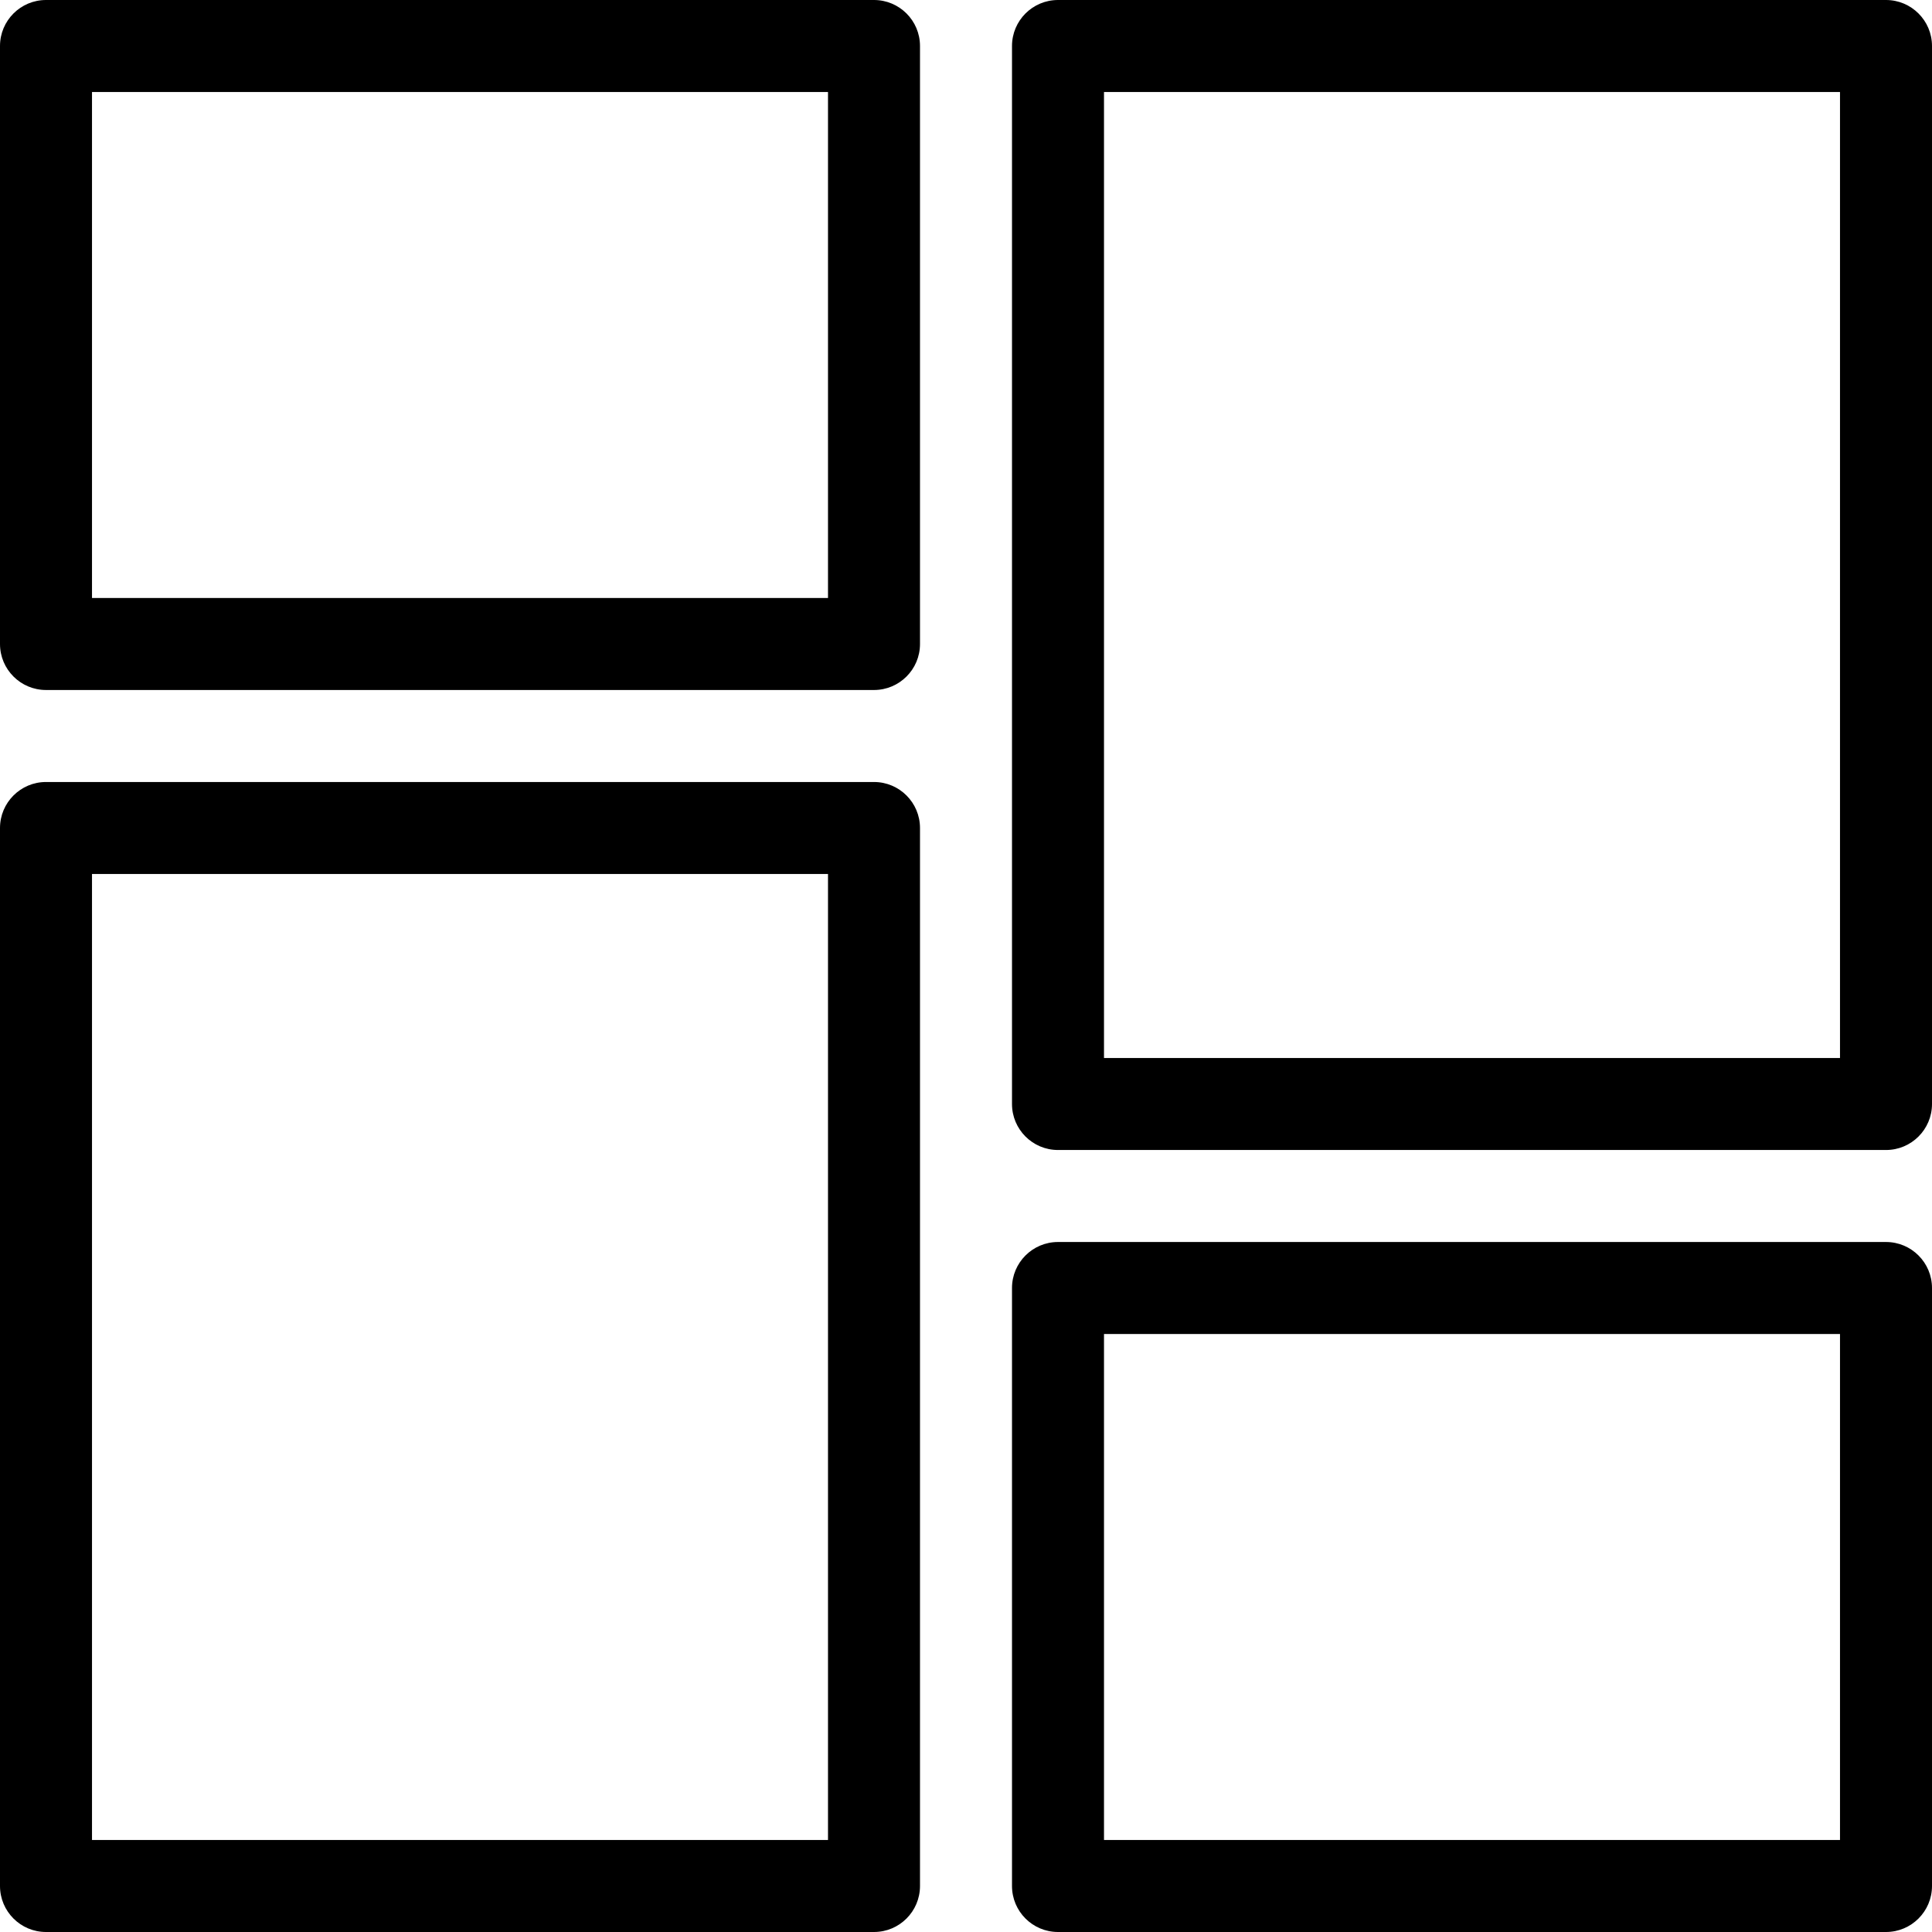
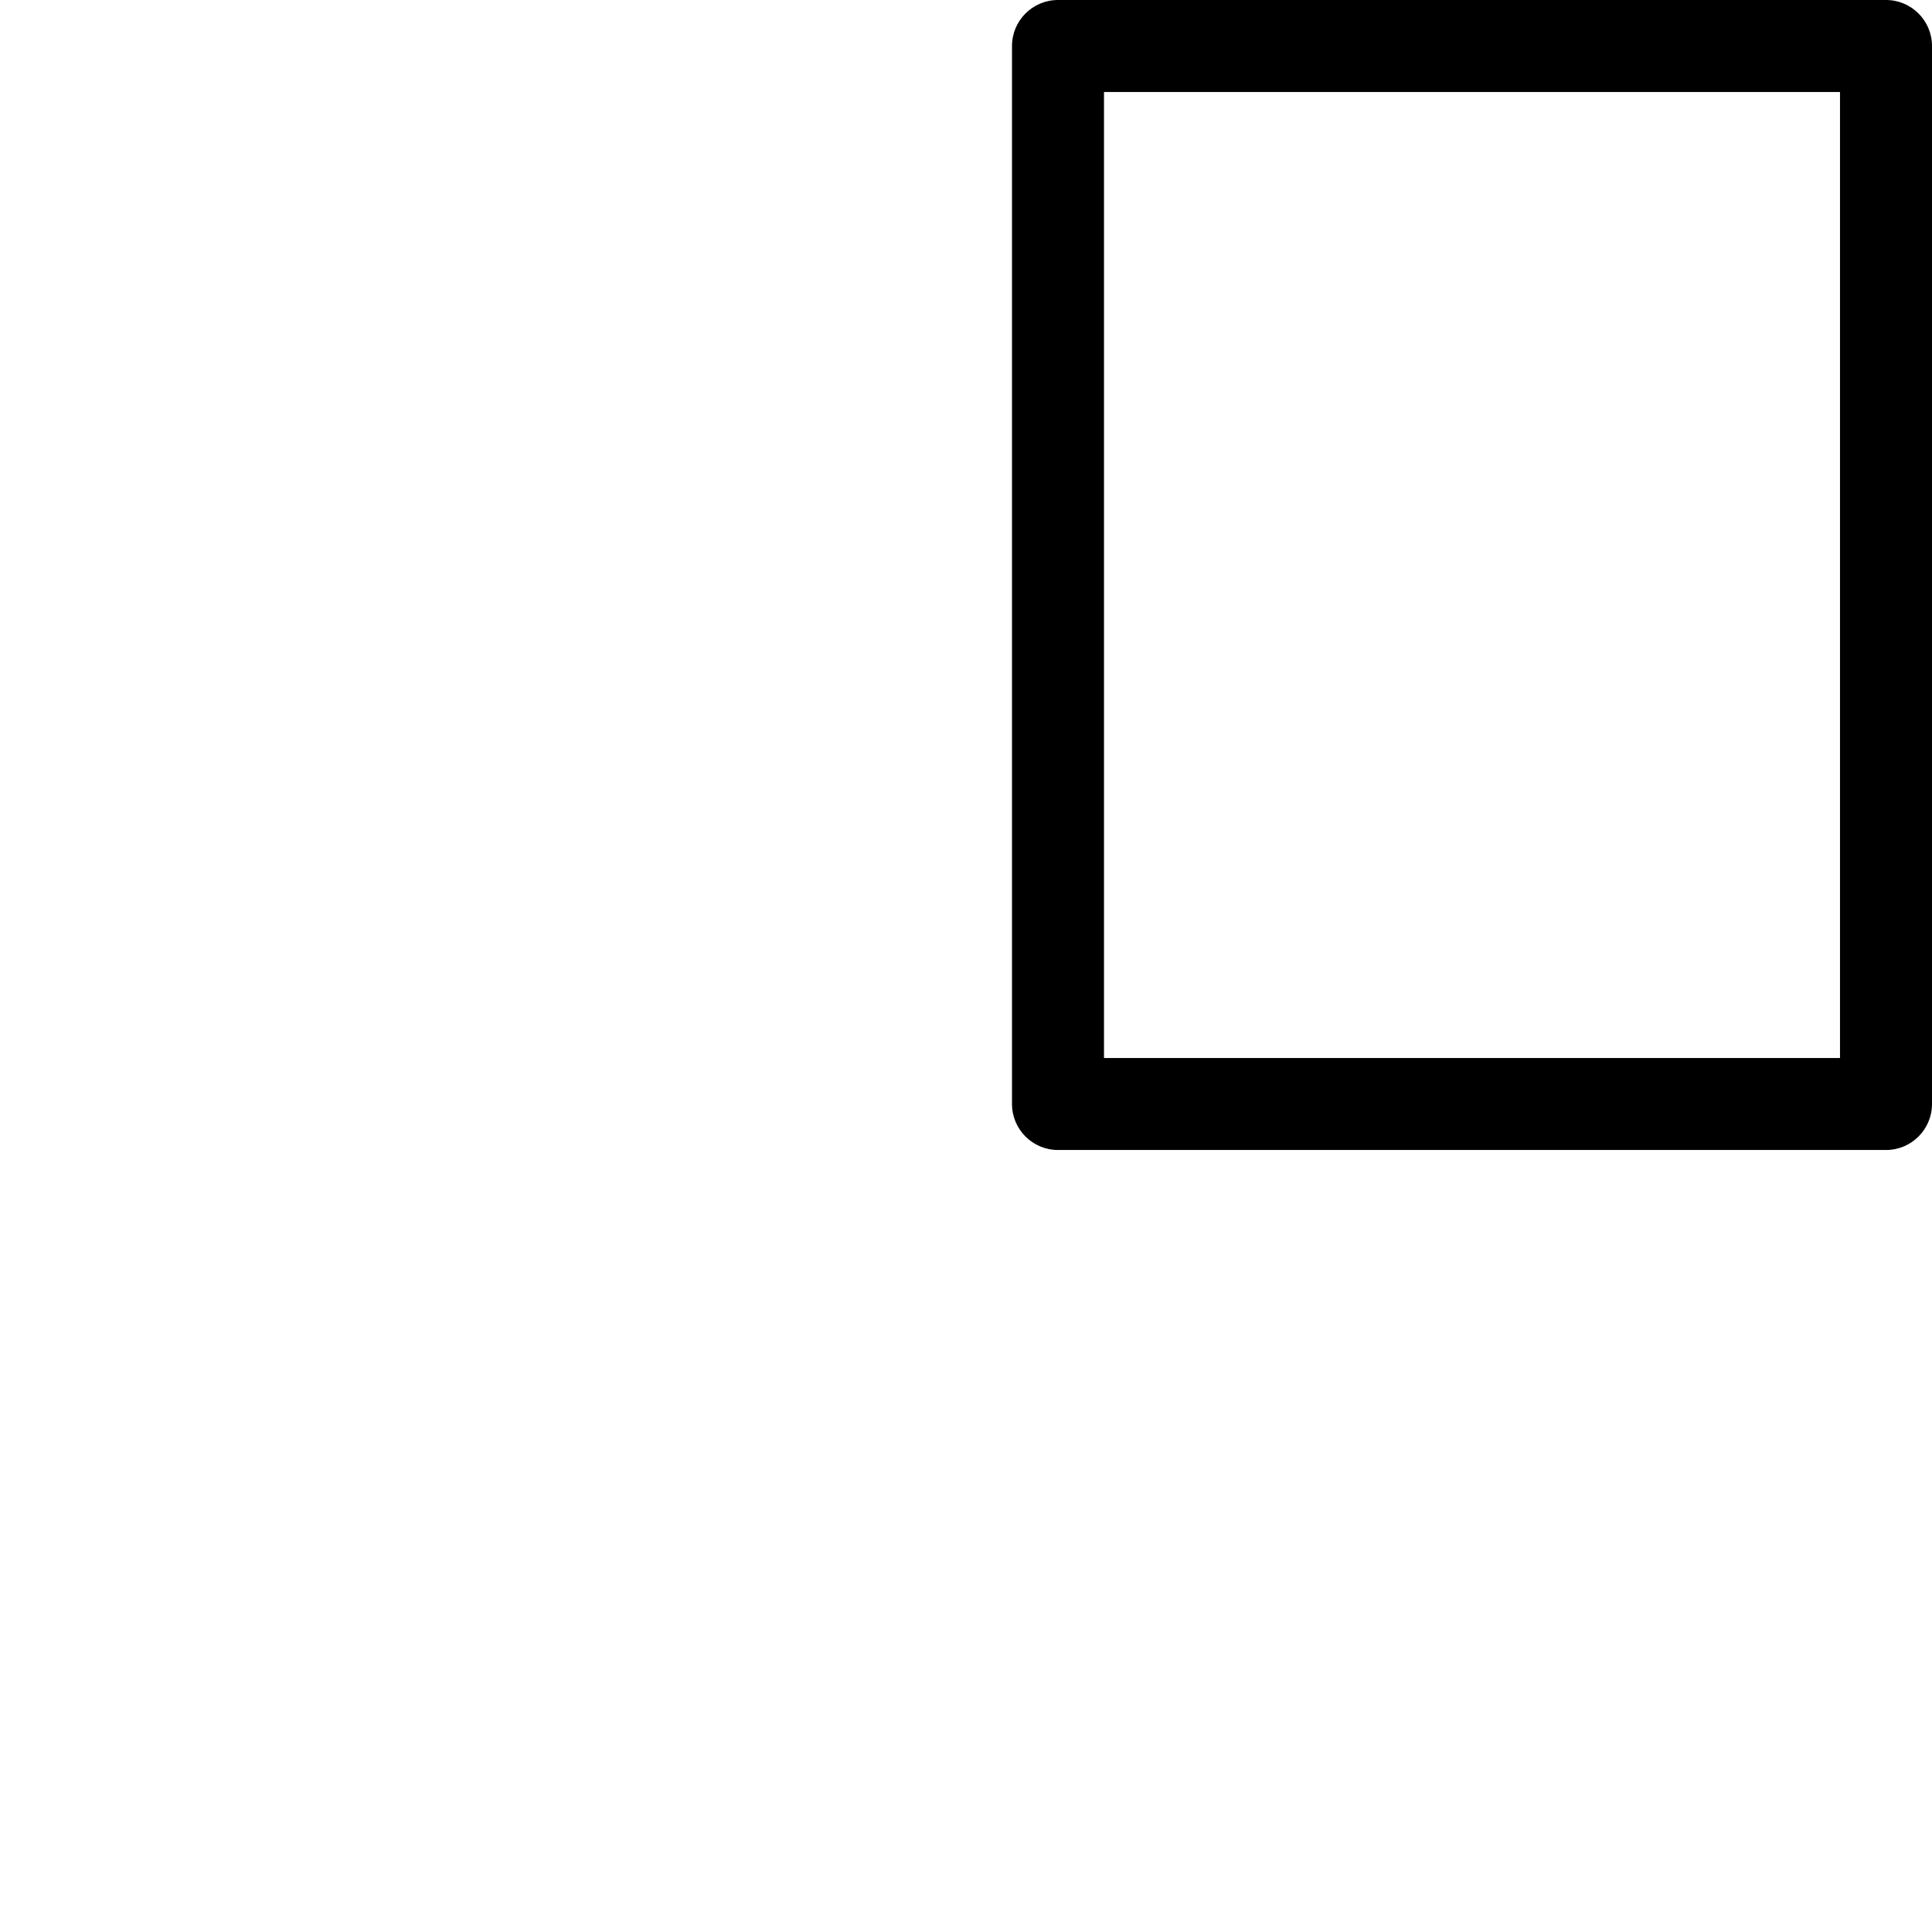
<svg xmlns="http://www.w3.org/2000/svg" width="42px" height="42px" viewBox="0 0 42 42" version="1.1">
  <title>dash</title>
  <desc>Created with Sketch.</desc>
  <g id="Page-1" stroke="none" stroke-width="1" fill="none" fill-rule="evenodd">
    <g id="dash" fill="#000000" fill-rule="nonzero">
      <g id="Group">
-         <path d="M19,0 L1,0 C0.448,0 0,0.448 0,1 L0,14 C0,14.552 0.448,15 1,15 L19,15 C19.552,15 20,14.552 20,14 L20,1 C20,0.448 19.552,0 19,0 Z M18,13 L2,13 L2,2 L18,2 L18,13 Z" id="Shape" />
-         <path d="M19,17 L1,17 C0.448,17 0,17.448 0,18 L0,41 C0,41.552 0.448,42 1,42 L19,42 C19.552,42 20,41.552 20,41 L20,18 C20,17.448 19.552,17 19,17 Z M18,40 L2,40 L2,19 L18,19 L18,40 Z" id="Shape" />
-         <path d="M41,27 L23,27 C22.448,27 22,27.448 22,28 L22,41 C22,41.552 22.448,42 23,42 L41,42 C41.552,42 42,41.552 42,41 L42,28 C42,27.448 41.552,27 41,27 Z M40,40 L24,40 L24,29 L40,29 L40,40 Z" id="Shape" />
        <path d="M41,0 L23,0 C22.448,0 22,0.448 22,1 L22,24 C22,24.552 22.448,25 23,25 L41,25 C41.552,25 42,24.552 42,24 L42,1 C42,0.448 41.552,0 41,0 Z M40,23 L24,23 L24,2 L40,2 L40,23 Z" id="Shape" />
      </g>
    </g>
  </g>
</svg>